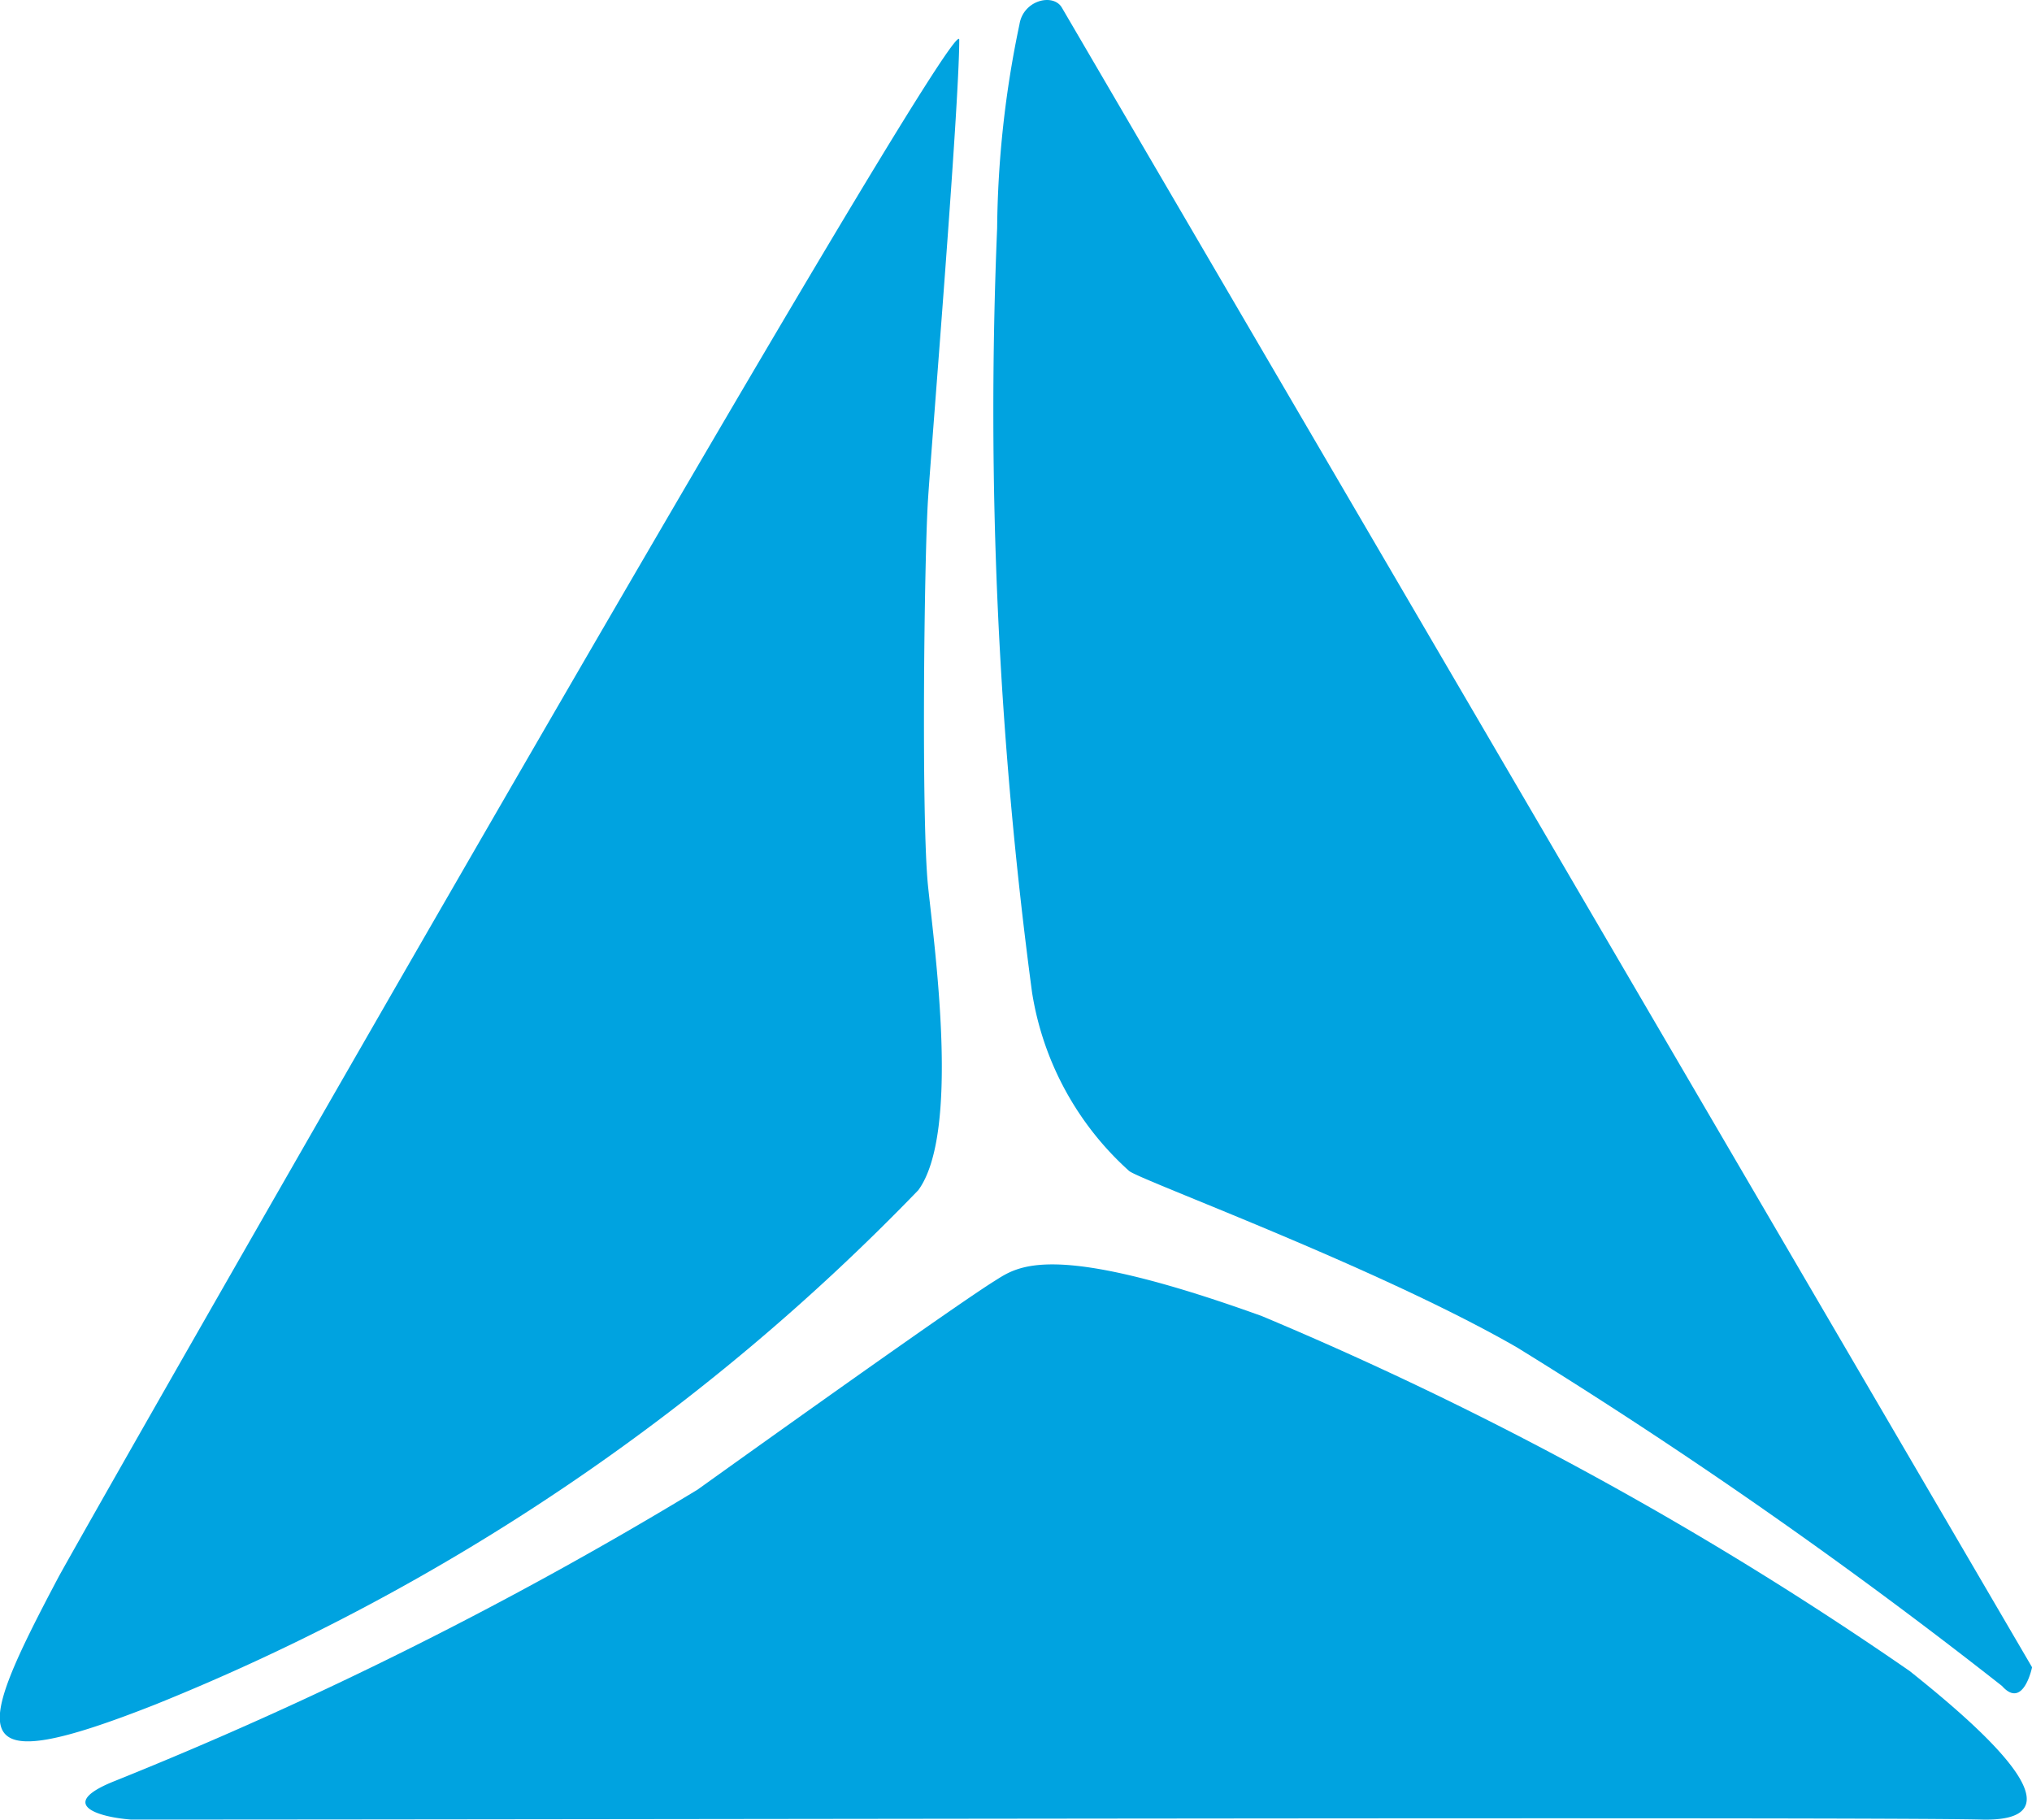
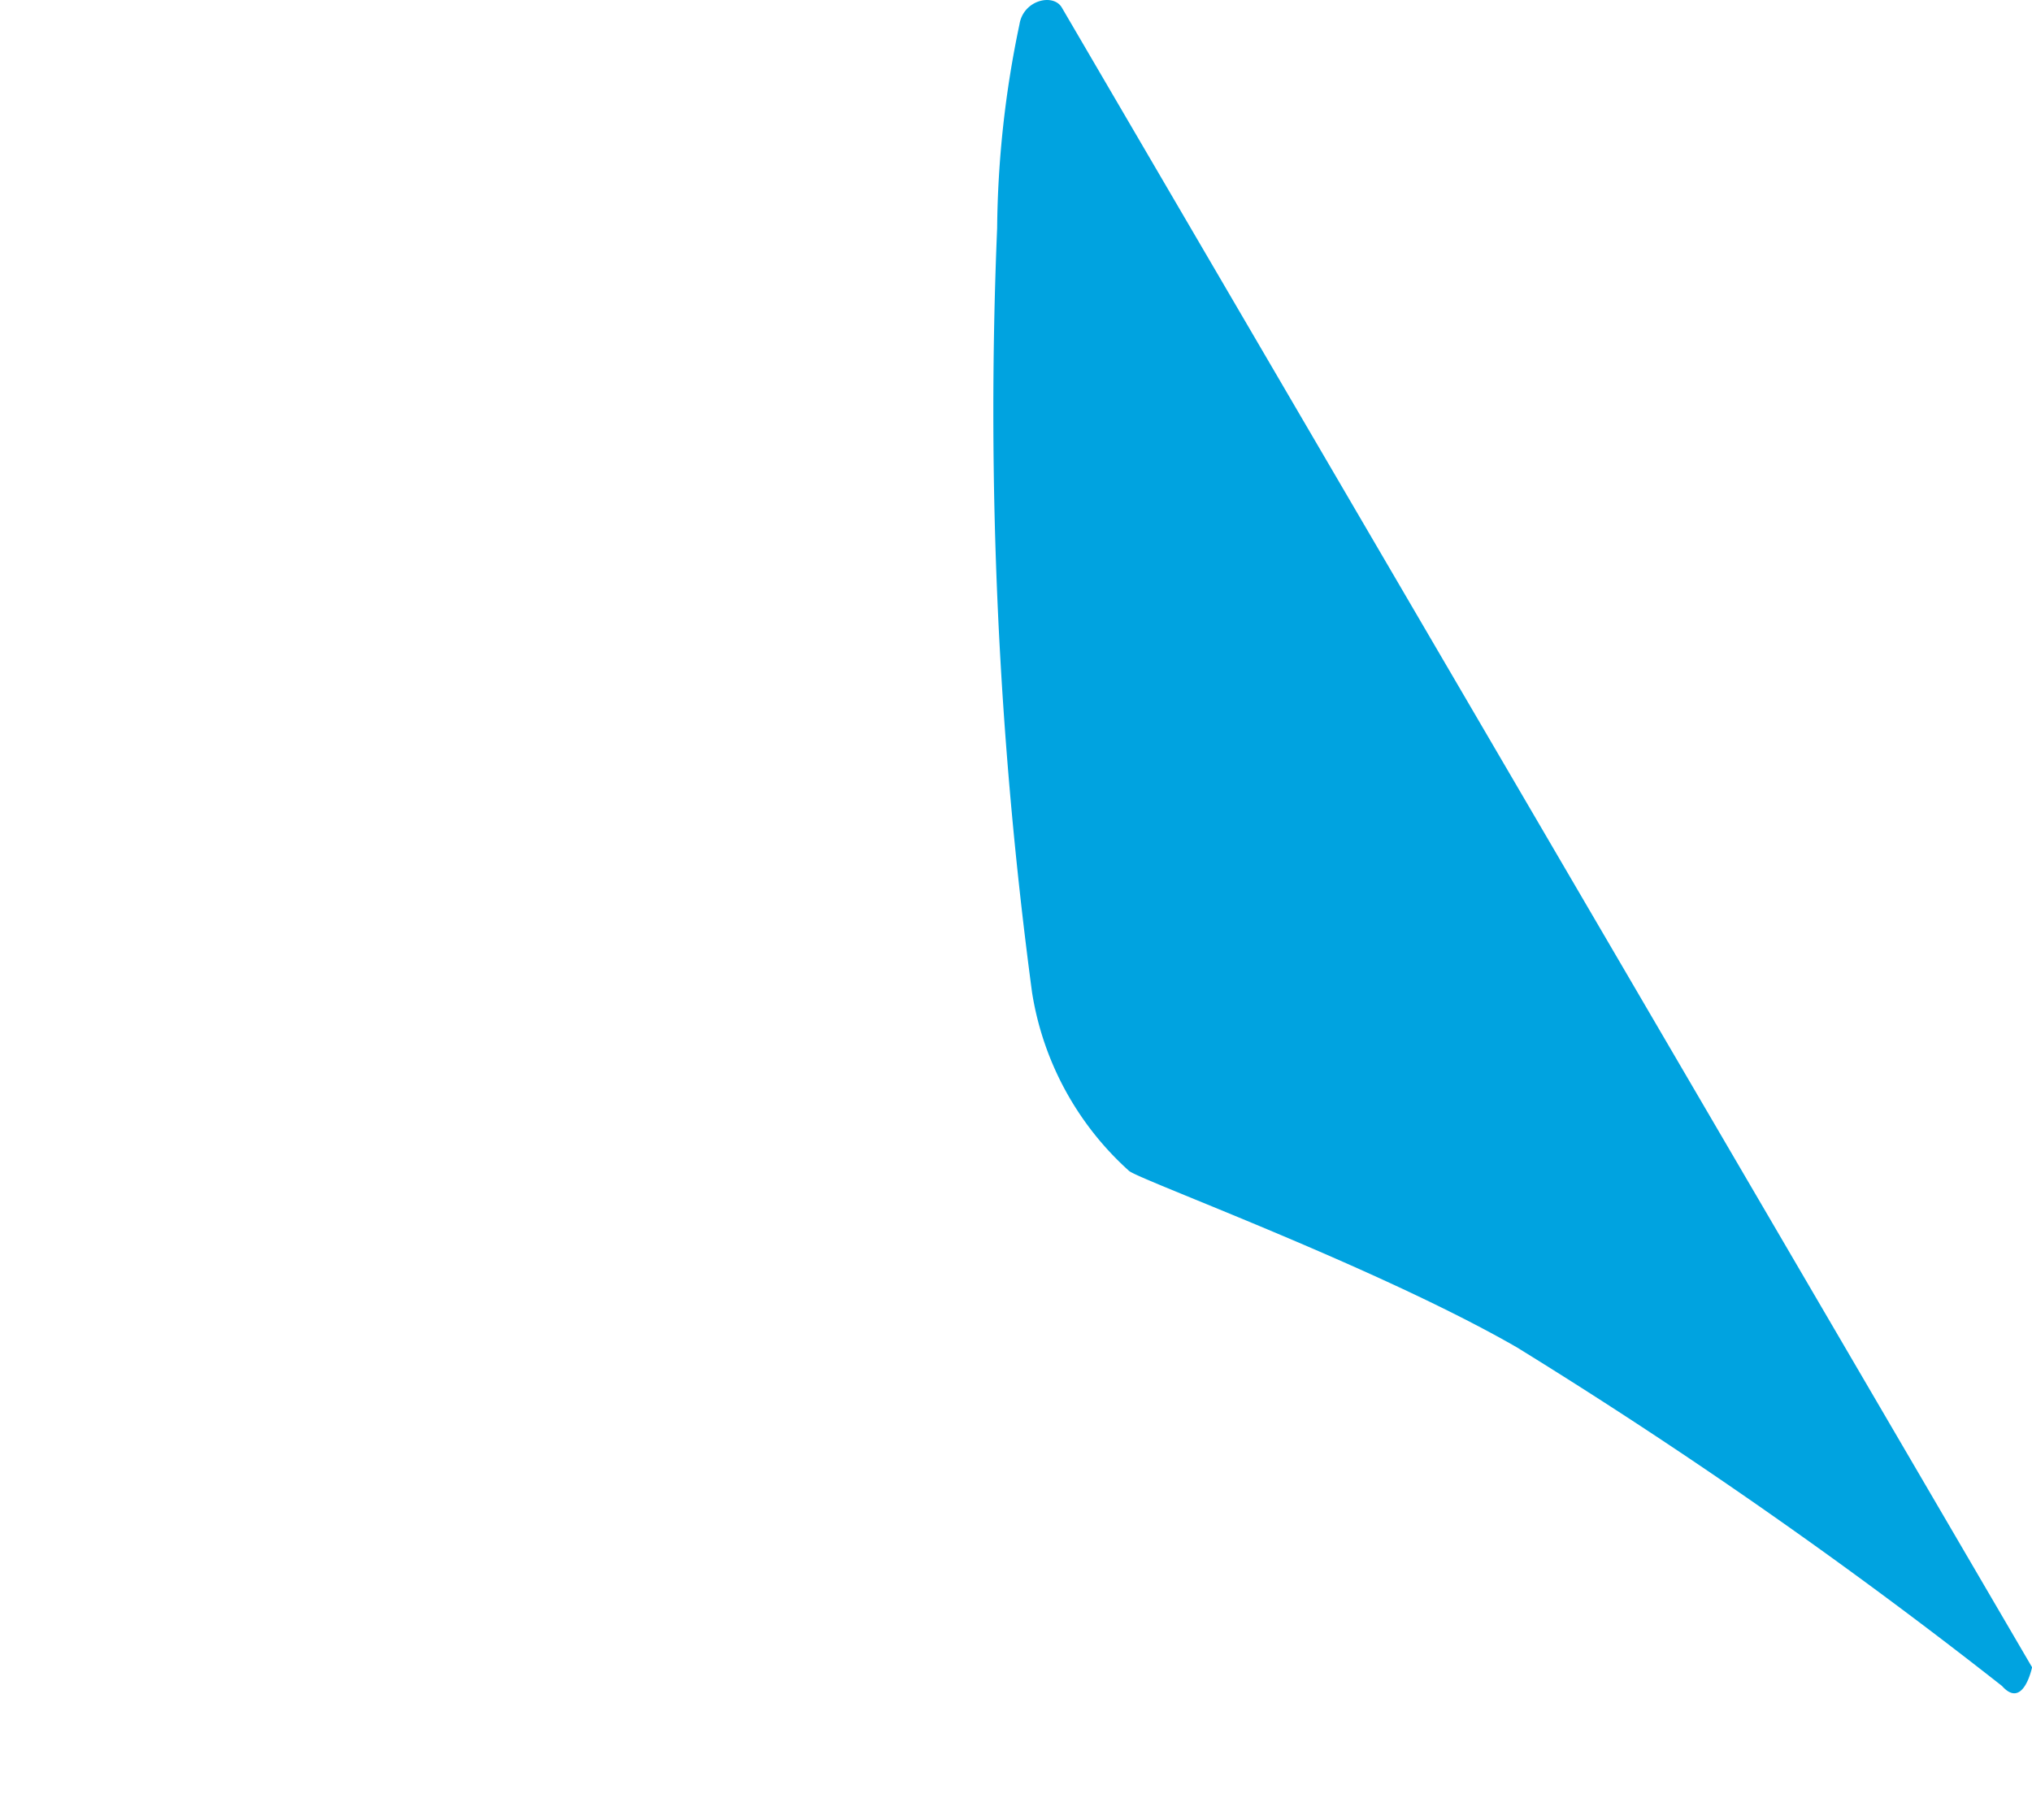
<svg xmlns="http://www.w3.org/2000/svg" id="Group_8949" data-name="Group 8949" width="32.597" height="29.188" viewBox="0 0 32.597 29.188">
  <path id="Path_1457" data-name="Path 1457" d="M19,3.124,34.564,29.746s-.14.685-.482.3a83.633,83.633,0,0,0-7.78-5.43c-2.241-1.291-6.068-2.692-6.224-2.832a4.87,4.87,0,0,1-1.556-2.863,70.439,70.439,0,0,1-.56-12.261,16.493,16.493,0,0,1,.358-3.267C18.382,3,18.864,2.89,19,3.124Z" transform="translate(-1.966 -3.002)" fill="#00a3e0" />
-   <path id="Path_1444" data-name="Path 1444" d="M9.022,24.319a64.119,64.119,0,0,0,9.336-4.668c2.956-2.116,4.388-3.112,4.761-3.345s.887-.669,4.294.56a56.916,56.916,0,0,1,10.394,5.695c.934.747,2.956,2.427,1.151,2.381s-22.032,0-29.687,0C8.727,24.9,8.073,24.693,9.022,24.319Z" transform="translate(-7.17 4.245)" fill="#00a3e0" />
-   <path id="Path_1445" data-name="Path 1445" d="M23.048,3.415c0,1.074-.436,6.379-.5,7.36s-.109,5.181,0,6.224.513,3.952-.156,4.87a35.382,35.382,0,0,1-12.23,8.247c-3.112,1.229-2.941.56-1.556-2.054C9.745,26.007,23.033,2.777,23.048,3.415Z" transform="translate(-7.66 -2.779)" fill="#00a3e0" />
</svg>